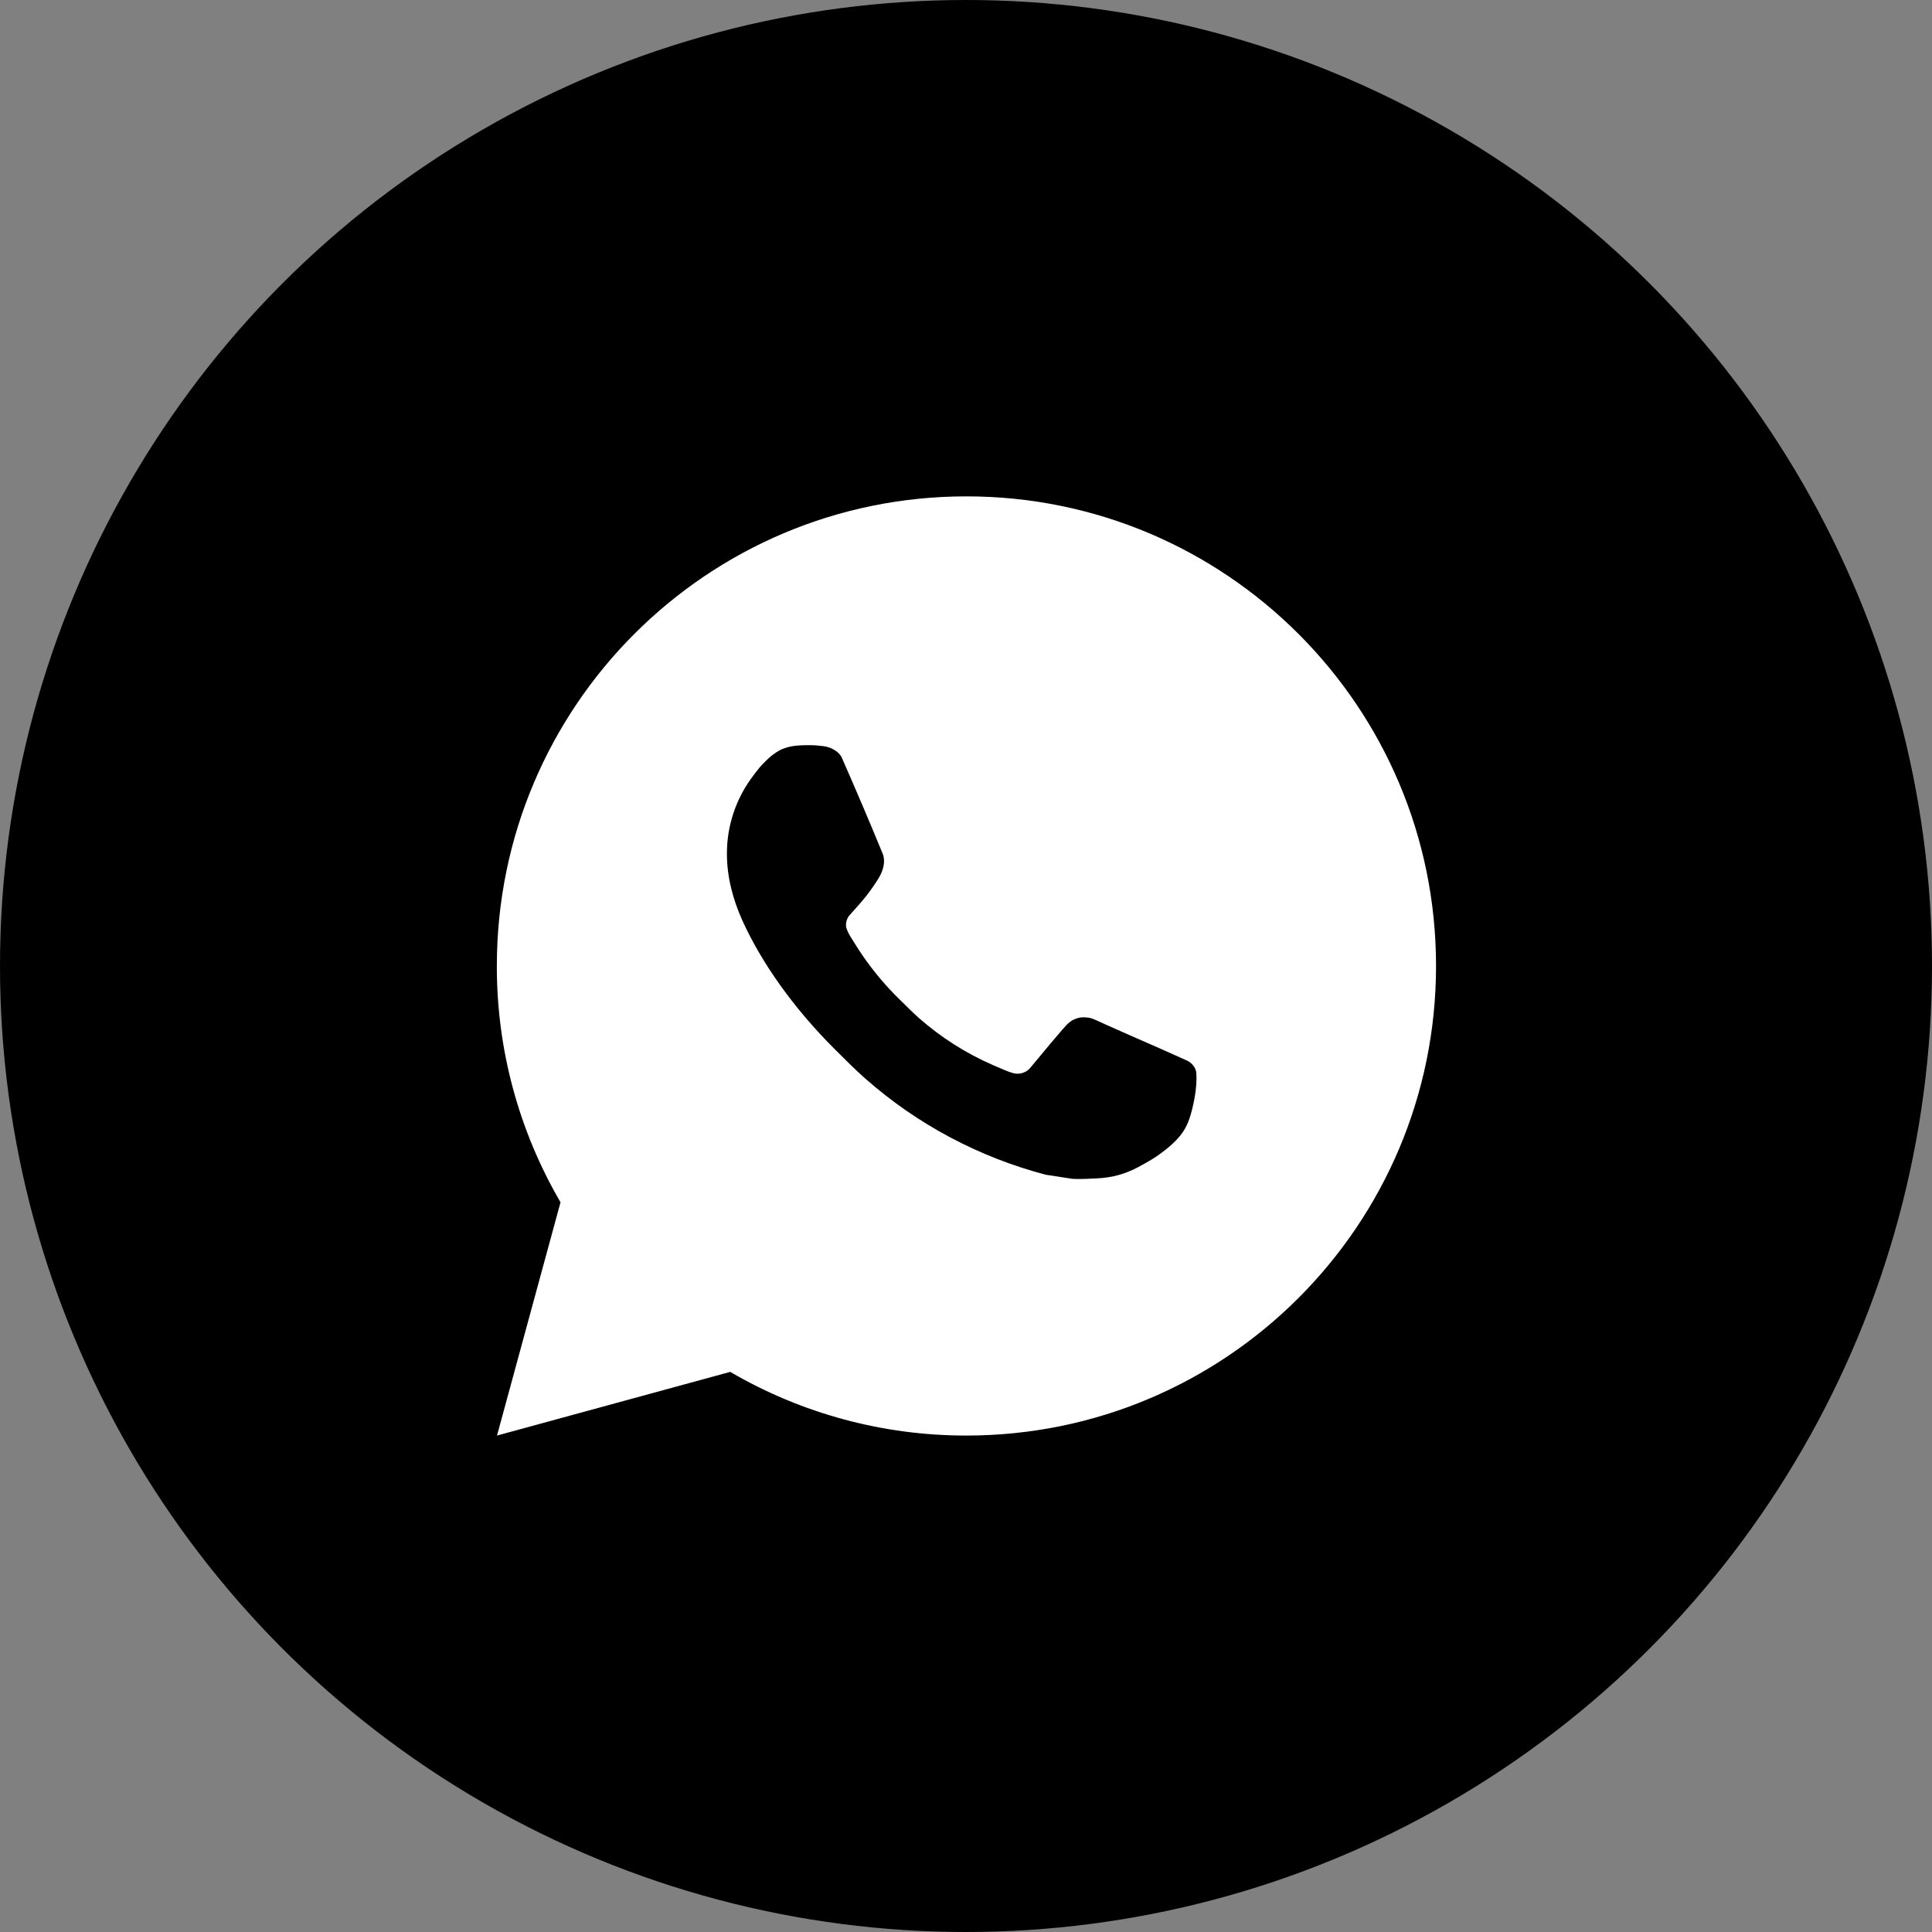
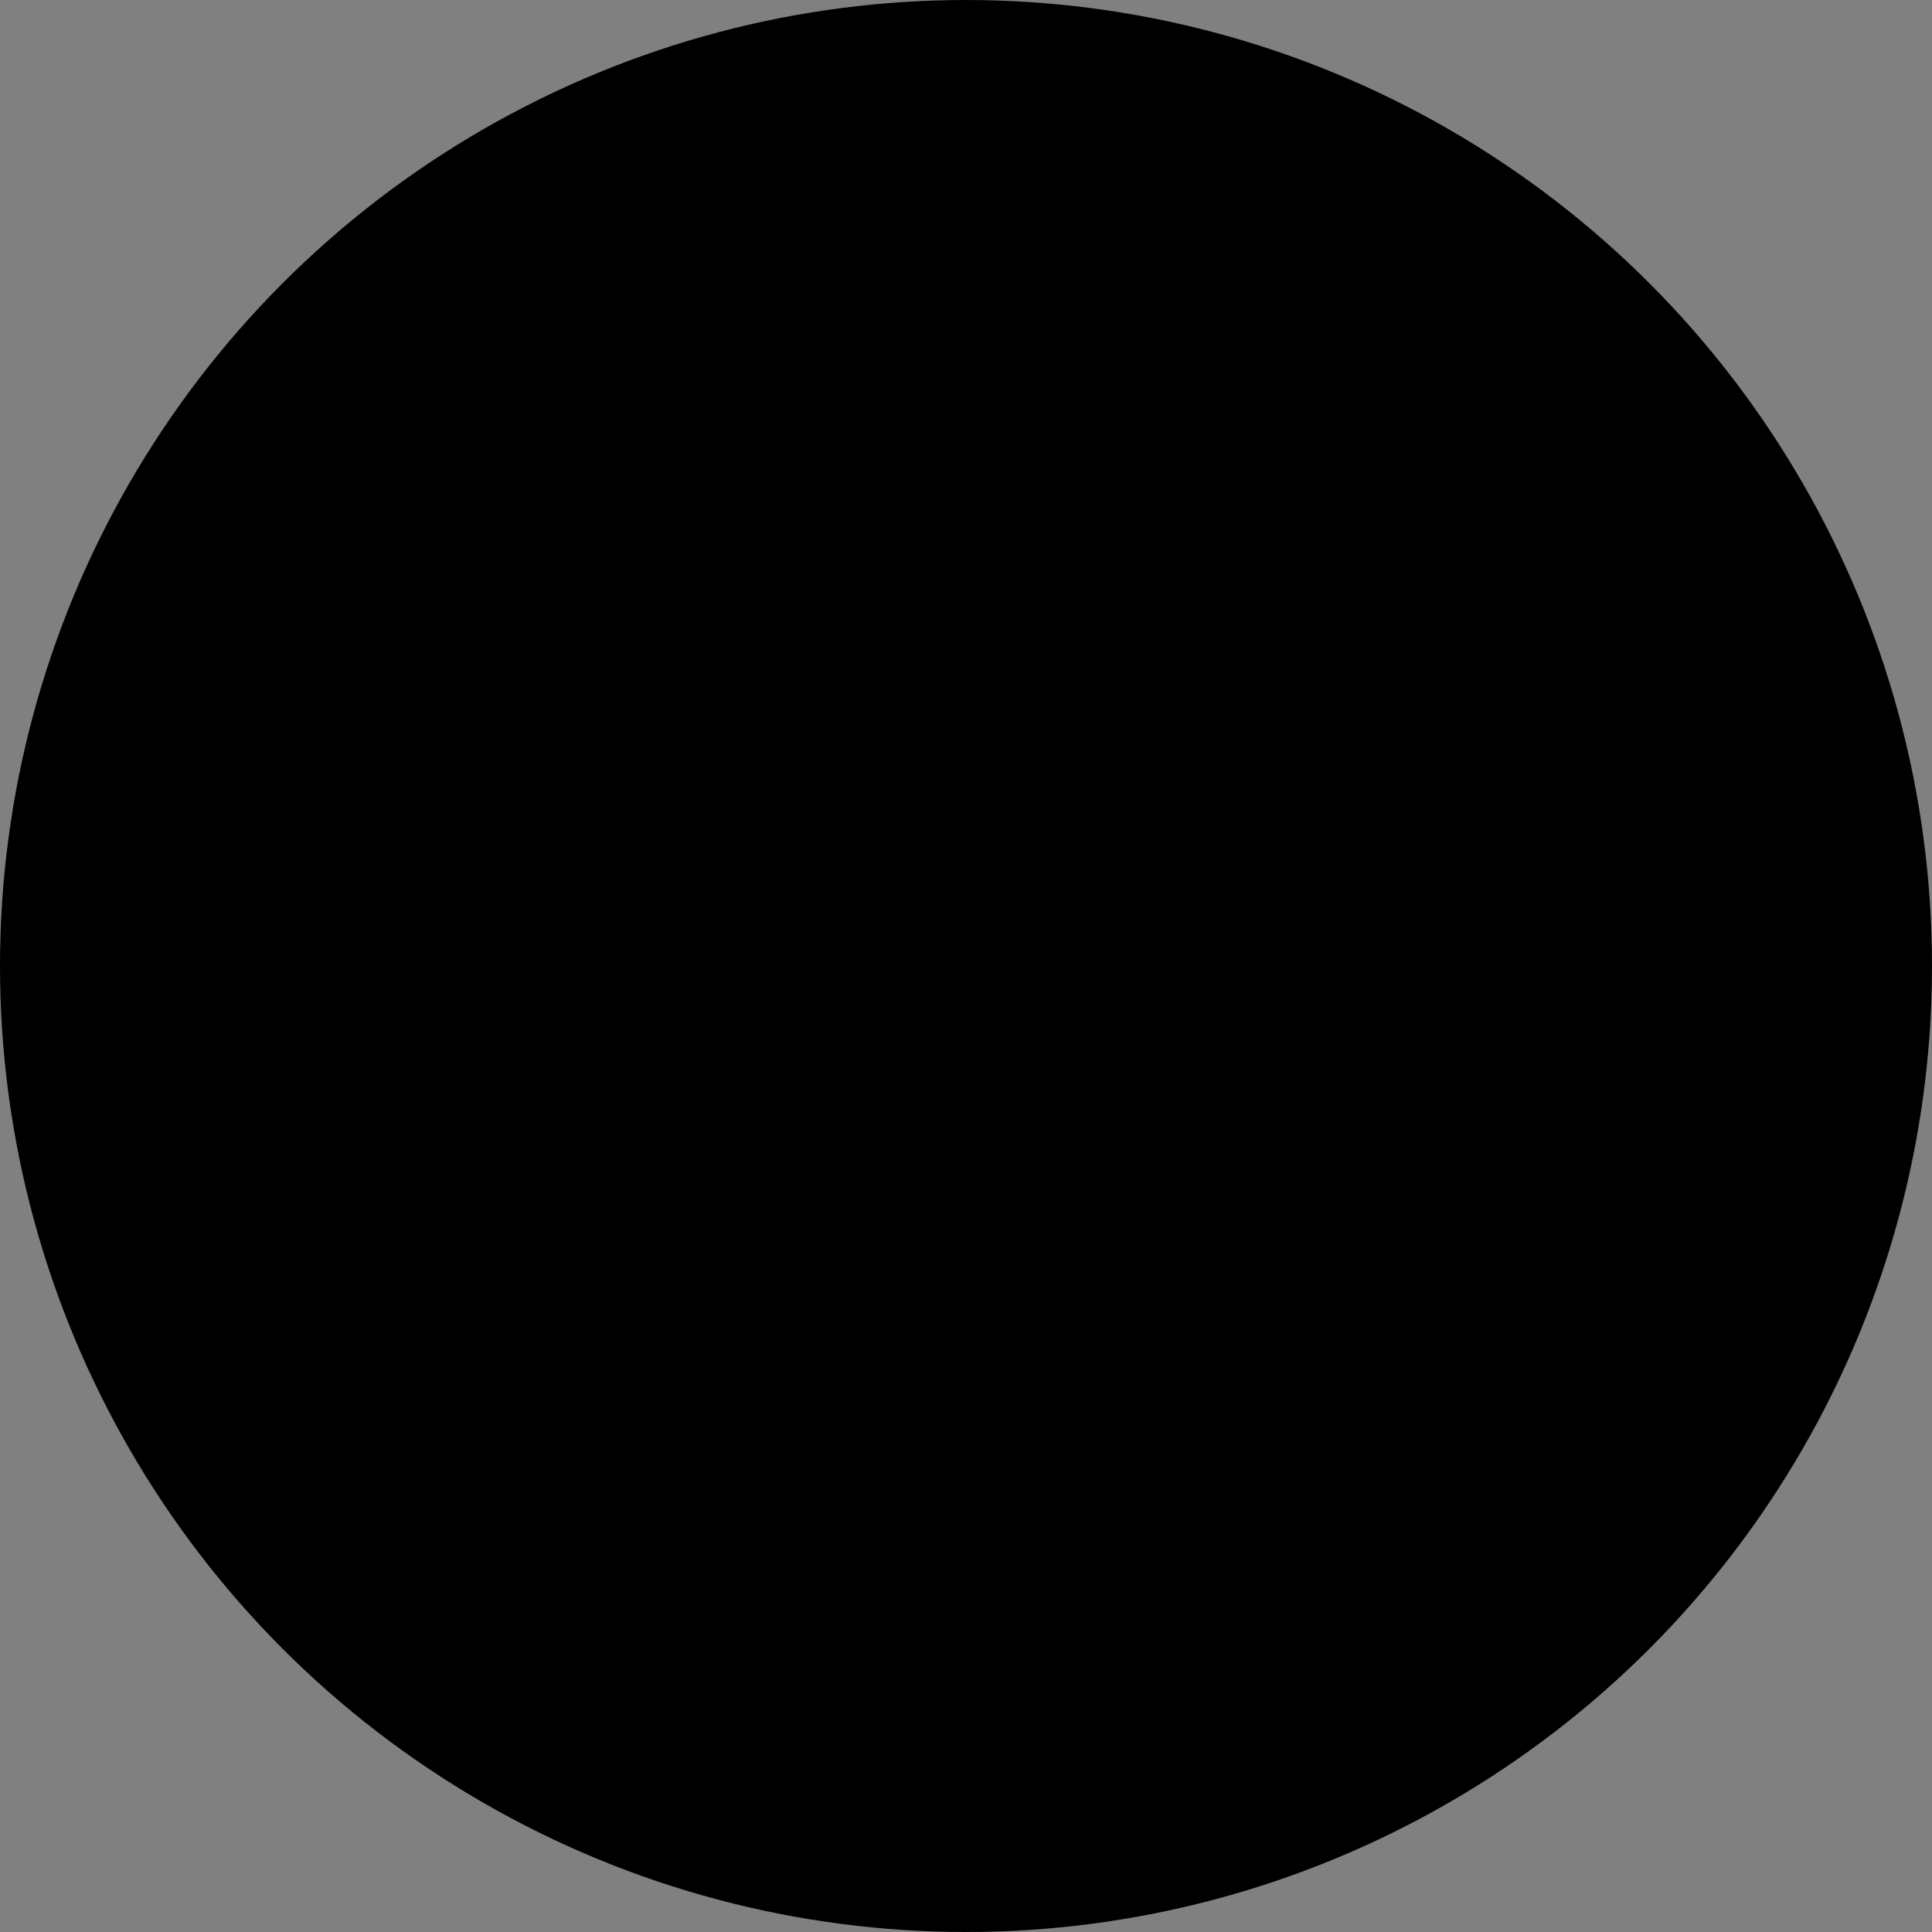
<svg xmlns="http://www.w3.org/2000/svg" width="24" height="24" viewBox="0 0 24 24" fill="none">
  <rect x="0" y="0" width="24" height="24" fill="#808080" stroke="none" />
  <circle cx="12" cy="12" r="12" fill="black" />
-   <path d="M12.005 6.166C15.227 6.166 17.839 8.778 17.839 11.999C17.839 15.221 15.227 17.833 12.005 17.833C10.974 17.834 9.962 17.562 9.071 17.042L6.174 17.833L6.963 14.935C6.443 14.044 6.17 13.031 6.172 11.999C6.172 8.778 8.783 6.166 12.005 6.166ZM10.017 9.258L9.901 9.262C9.825 9.268 9.751 9.287 9.684 9.321C9.62 9.357 9.563 9.401 9.512 9.454C9.442 9.52 9.402 9.577 9.36 9.632C9.144 9.913 9.028 10.257 9.03 10.611C9.031 10.897 9.105 11.175 9.222 11.435C9.461 11.961 9.853 12.518 10.371 13.035C10.496 13.159 10.619 13.284 10.751 13.4C11.394 13.967 12.161 14.375 12.991 14.593L13.322 14.644C13.43 14.65 13.538 14.642 13.646 14.637C13.816 14.628 13.982 14.582 14.132 14.502C14.208 14.462 14.283 14.42 14.355 14.373C14.355 14.373 14.38 14.357 14.428 14.321C14.507 14.263 14.556 14.221 14.621 14.153C14.67 14.102 14.711 14.044 14.743 13.977C14.789 13.882 14.834 13.7 14.853 13.549C14.867 13.434 14.863 13.371 14.861 13.332C14.859 13.269 14.807 13.204 14.75 13.177L14.411 13.025C14.411 13.025 13.903 12.804 13.593 12.663C13.561 12.649 13.526 12.64 13.49 12.639C13.45 12.634 13.41 12.639 13.372 12.652C13.334 12.665 13.299 12.685 13.27 12.713C13.267 12.712 13.228 12.745 12.806 13.256C12.782 13.288 12.749 13.313 12.71 13.326C12.672 13.34 12.631 13.342 12.591 13.332C12.553 13.322 12.516 13.309 12.48 13.293C12.408 13.263 12.383 13.251 12.333 13.23C11.998 13.084 11.688 12.887 11.414 12.645C11.341 12.581 11.273 12.511 11.203 12.443C10.973 12.223 10.773 11.975 10.608 11.704L10.573 11.648C10.549 11.611 10.529 11.571 10.514 11.529C10.492 11.443 10.549 11.374 10.549 11.374C10.549 11.374 10.691 11.219 10.757 11.135C10.821 11.053 10.875 10.974 10.91 10.917C10.979 10.806 11.001 10.693 10.965 10.605C10.801 10.206 10.632 9.809 10.458 9.414C10.424 9.336 10.322 9.28 10.229 9.269C10.197 9.265 10.166 9.262 10.134 9.259C10.056 9.255 9.978 9.256 9.899 9.262L10.017 9.258Z" fill="white" />
</svg>